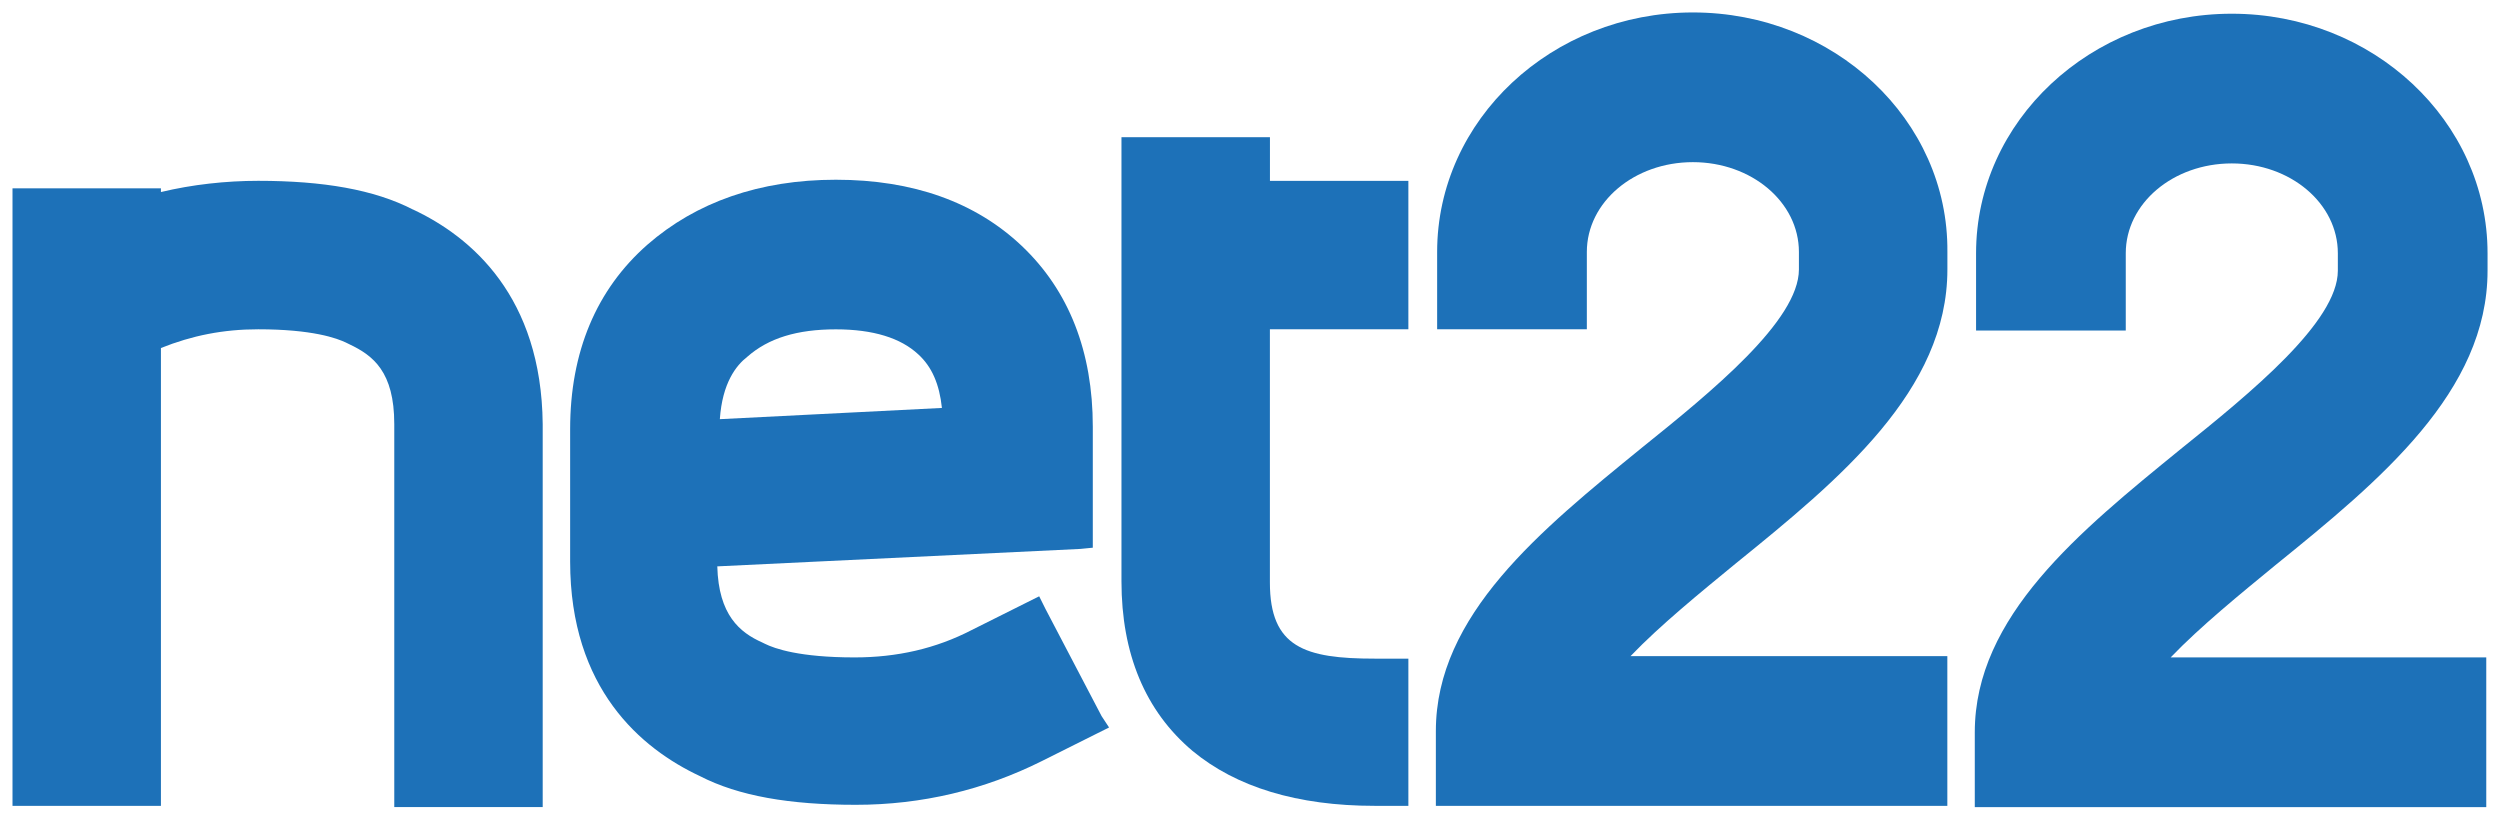
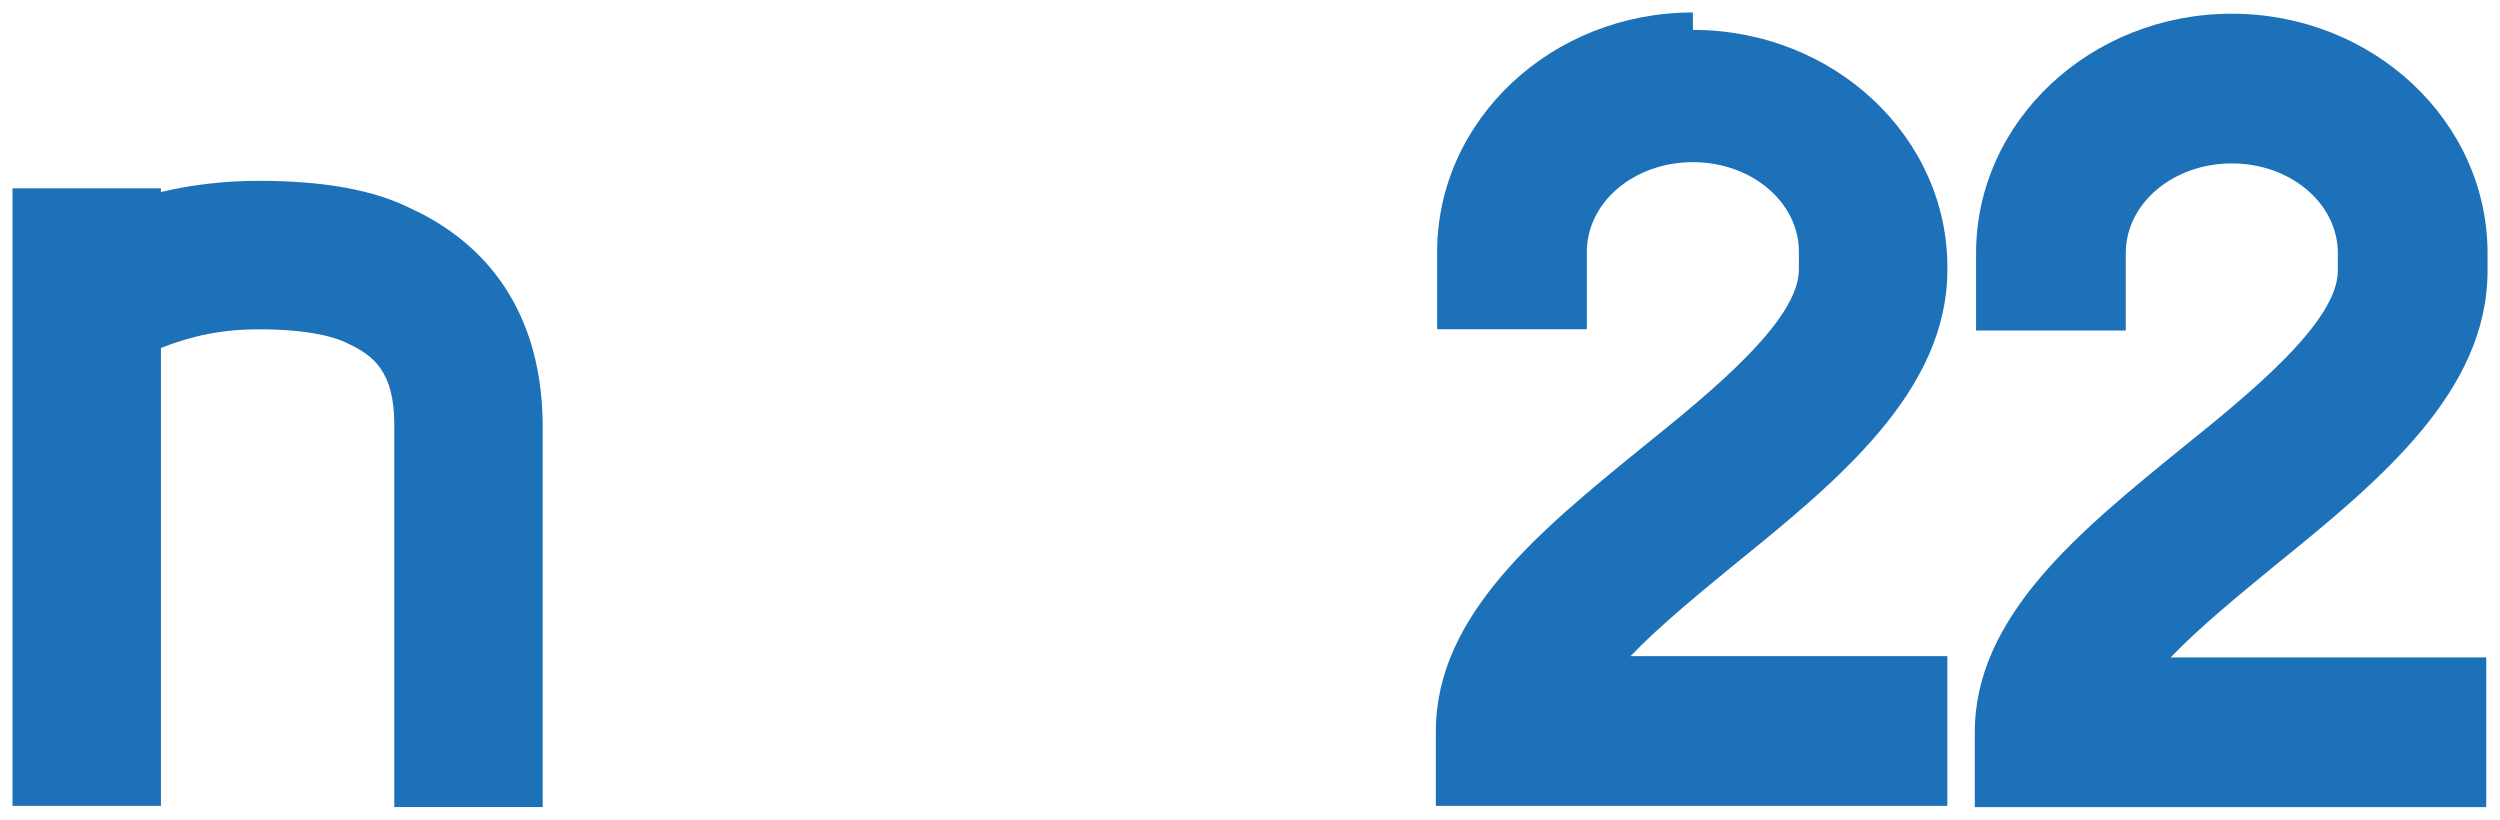
<svg xmlns="http://www.w3.org/2000/svg" xmlns:ns1="http://www.inkscape.org/namespaces/inkscape" xmlns:ns2="http://sodipodi.sourceforge.net/DTD/sodipodi-0.dtd" width="200.4" height="65.7" viewBox="0 0 53.022 17.383" version="1.1" id="svg8" ns1:version="0.92.3 (2405546, 2018-03-11)" ns2:docname="net22.svg">
  <defs id="defs2" />
  <ns2:namedview id="base" pagecolor="#ffffff" bordercolor="#666666" borderopacity="1.0" ns1:pageopacity="0.0" ns1:pageshadow="2" ns1:zoom="2.8" ns1:cx="200.60869" ns1:cy="75.853313" ns1:document-units="mm" ns1:current-layer="layer1" showgrid="false" ns1:window-width="1366" ns1:window-height="705" ns1:window-x="1912" ns1:window-y="120" ns1:window-maximized="1" units="px" ns1:showpageshadow="false" />
  <g ns1:label="Layer 1" ns1:groupmode="layer" id="layer1" transform="translate(0,-279.617)">
    <g id="g916" transform="translate(-75.342,71.463)" style="fill:#1D71B8">
      <path id="path817" d="m 84.1,212.598 c -0.82,-0.423 -1.905,-0.609 -3.281,-0.609 -0.688,0 -1.402,0.079 -2.064,0.238 v -0.079 h -0.291 -2.566 -0.291 v 0.291 12.515 0.291 h 0.291 2.566 0.291 v -0.291 -9.419 c 0.661,-0.265 1.323,-0.397 2.064,-0.397 1.138,0 1.667,0.185 1.879,0.291 l 0.053,0.026 c 0.503,0.238 0.953,0.582 0.953,1.693 v 7.832 0.291 h 0.291 2.566 0.291 v -0.291 -7.832 c -0.026,-2.699 -1.508,-3.969 -2.752,-4.551 z" class="st0" ns1:connector-curvature="0" style="fill:#1D71B8;fill-opacity:1;stroke-width:0.265" />
-       <path id="path819" d="m 104.922,211.99 h -2.646 v -0.926 h -3.149 v 9.419 c 0,1.535 0.503,2.752 1.508,3.598 0.926,0.767 2.223,1.164 3.863,1.164 h 0.714 v -3.122 h -0.714 c -1.482,0 -2.223,-0.238 -2.223,-1.614 v -5.371 h 2.646 0.291 v -0.291 -2.566 -0.291 z" class="st0" ns1:connector-curvature="0" style="fill:#1D71B8;fill-opacity:1;stroke-width:0.265" />
-       <path id="path821" d="m 111.246,208.418 c -2.99,0 -5.424,2.275 -5.424,5.08 v 1.349 0.291 h 0.291 2.593 0.291 v -0.291 -1.349 c 0,-1.058 1.005,-1.905 2.249,-1.905 1.244,0 2.249,0.847 2.249,1.905 v 0.37 c 0,1.085 -1.852,2.593 -3.334,3.784 -2.143,1.746 -4.366,3.545 -4.366,6.006 v 1.296 0.291 h 0.291 10.266 0.291 v -0.291 -2.593 -0.291 h -0.291 -6.429 c 0.635,-0.661 1.482,-1.349 2.223,-1.958 2.223,-1.799 4.498,-3.678 4.498,-6.244 v -0.37 c 0.026,-2.805 -2.408,-5.08 -5.397,-5.08 z" class="st0" ns1:connector-curvature="0" style="fill:#1D71B8;fill-opacity:1;stroke-width:0.265" />
+       <path id="path821" d="m 111.246,208.418 c -2.99,0 -5.424,2.275 -5.424,5.08 v 1.349 0.291 h 0.291 2.593 0.291 v -0.291 -1.349 c 0,-1.058 1.005,-1.905 2.249,-1.905 1.244,0 2.249,0.847 2.249,1.905 v 0.37 c 0,1.085 -1.852,2.593 -3.334,3.784 -2.143,1.746 -4.366,3.545 -4.366,6.006 v 1.296 0.291 h 0.291 10.266 0.291 v -0.291 -2.593 -0.291 h -0.291 -6.429 c 0.635,-0.661 1.482,-1.349 2.223,-1.958 2.223,-1.799 4.498,-3.678 4.498,-6.244 c 0.026,-2.805 -2.408,-5.08 -5.397,-5.08 z" class="st0" ns1:connector-curvature="0" style="fill:#1D71B8;fill-opacity:1;stroke-width:0.265" />
      <path id="path823" d="m 123.602,220.139 c 2.223,-1.799 4.498,-3.678 4.498,-6.244 v -0.37 c 0,-2.805 -2.434,-5.08 -5.424,-5.08 -2.99,0 -5.424,2.275 -5.424,5.08 v 1.349 0.291 h 0.291 2.593 0.291 v -0.291 -1.349 c 0,-1.058 1.005,-1.905 2.249,-1.905 1.244,0 2.249,0.847 2.249,1.905 v 0.37 c 0,1.085 -1.852,2.593 -3.334,3.784 -2.143,1.746 -4.366,3.545 -4.366,6.006 v 1.296 0.291 h 0.291 10.266 0.291 v -0.291 -2.593 -0.291 h -0.291 -6.403 c 0.635,-0.661 1.482,-1.349 2.223,-1.958 z" class="st0" ns1:connector-curvature="0" style="fill:#1D71B8;fill-opacity:1;stroke-width:0.265" />
-       <path id="path825" d="m 98.705,223.341 -1.191,-2.275 -0.132,-0.265 -0.265,0.132 -1.164,0.582 c -0.767,0.397 -1.587,0.582 -2.487,0.582 -1.164,0 -1.693,-0.185 -1.905,-0.291 l -0.053,-0.026 c -0.476,-0.212 -0.926,-0.582 -0.953,-1.614 l 7.699,-0.37 0.265,-0.026 v -2.566 c 0,-1.587 -0.503,-2.884 -1.508,-3.836 -0.979,-0.926 -2.302,-1.402 -3.942,-1.402 -1.614,0 -2.963,0.476 -3.995,1.376 -1.085,0.953 -1.64,2.275 -1.64,3.916 v 2.805 c 0,2.699 1.508,3.969 2.752,4.551 0.82,0.423 1.905,0.609 3.307,0.609 1.402,0 2.725,-0.318 3.942,-0.926 l 1.164,-0.582 0.265,-0.132 z m -7.514,-7.62 c 0.45,-0.397 1.058,-0.582 1.879,-0.582 0.794,0 1.376,0.185 1.746,0.529 0.291,0.265 0.45,0.635 0.503,1.138 l -4.71,0.238 c 0.053,-0.767 0.344,-1.138 0.582,-1.323 z" class="st0" ns1:connector-curvature="0" style="fill:#1D71B8;fill-opacity:1;stroke-width:0.265" />
    </g>
  </g>
  <style id="style815" type="text/css">
	.st0{fill:#ffffff;}
	.st1{fill:#ffffff;}
</style>
</svg>